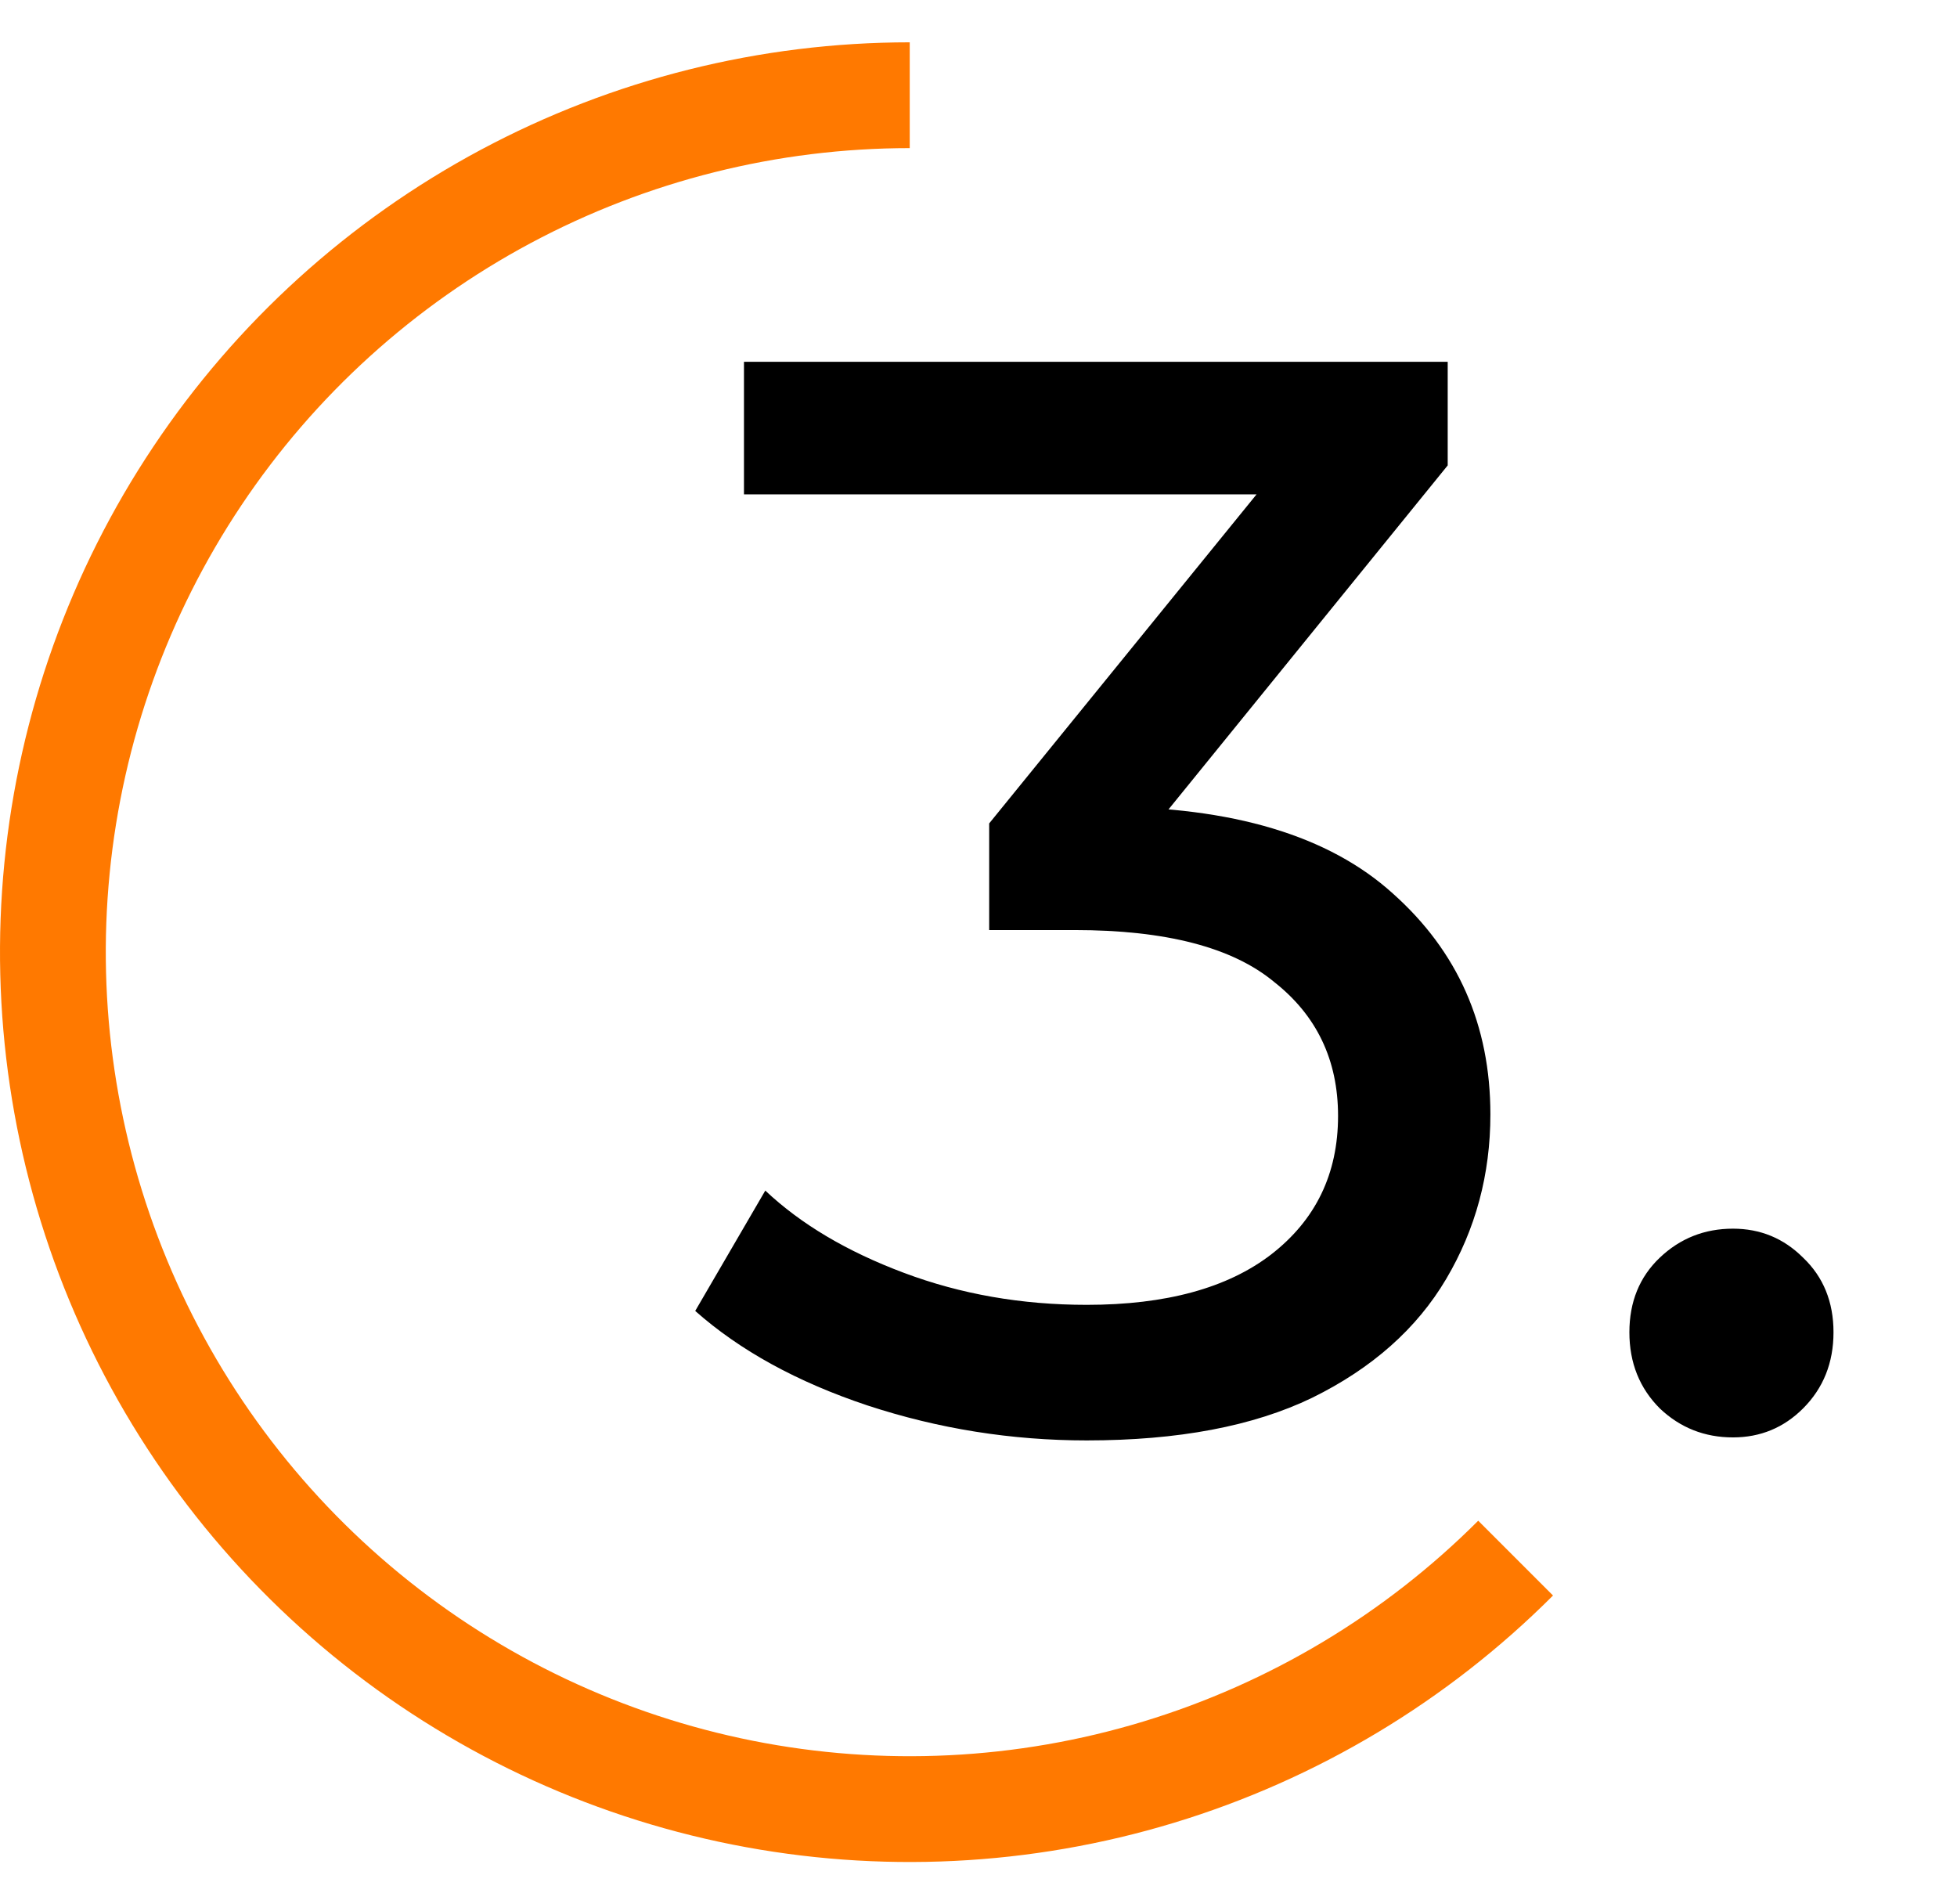
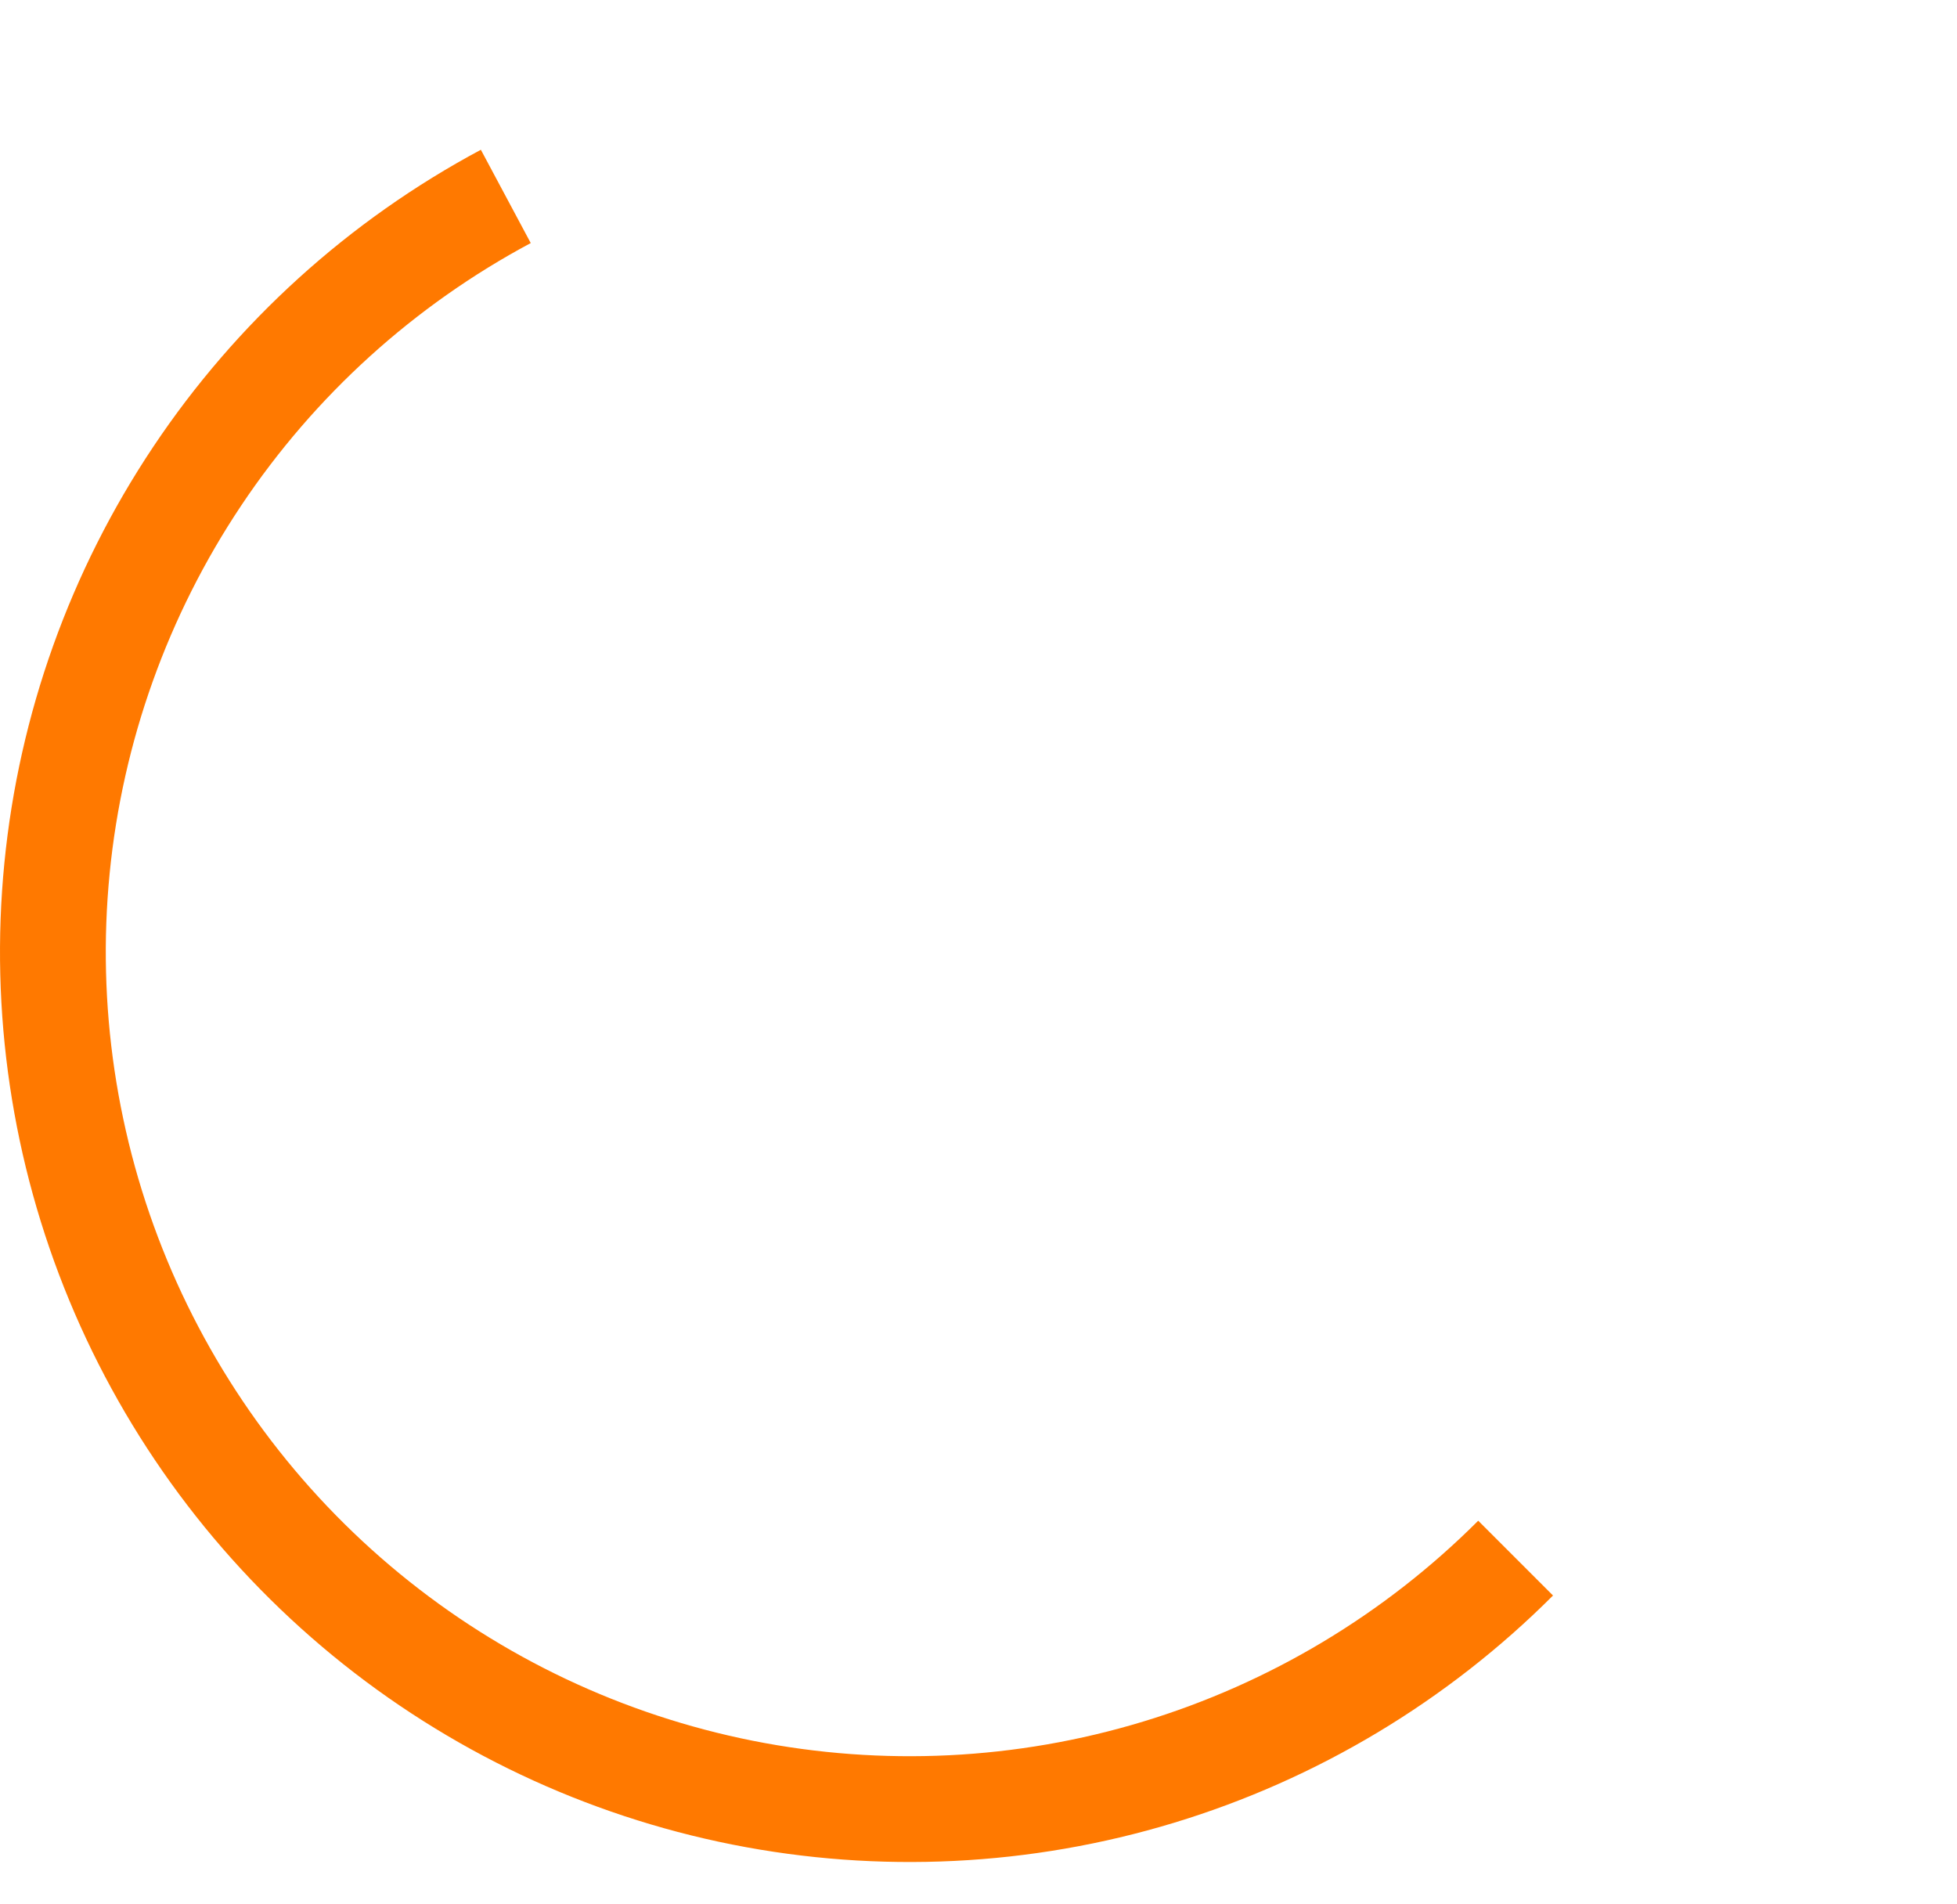
<svg xmlns="http://www.w3.org/2000/svg" width="37" height="36" viewBox="0 0 37 36" fill="none">
-   <path d="M28.655 29.455C26.771 31.339 24.452 32.729 21.903 33.502C19.353 34.276 16.652 34.408 14.04 33.889C11.427 33.369 8.982 32.213 6.923 30.523C4.863 28.832 3.253 26.661 2.233 24.199C1.214 21.738 0.817 19.063 1.078 16.412C1.339 13.761 2.25 11.215 3.73 9C5.21 6.784 7.214 4.969 9.563 3.713C11.913 2.457 14.536 1.8 17.2 1.8" stroke="#FF7900" stroke-width="2" />
-   <path d="M20.546 27.23C19.125 27.23 17.742 27.01 16.398 26.568C15.074 26.126 13.989 25.531 13.144 24.782L14.469 22.507C15.141 23.141 16.014 23.659 17.09 24.062C18.165 24.466 19.317 24.667 20.546 24.667C22.043 24.667 23.205 24.35 24.03 23.717C24.875 23.064 25.298 22.19 25.298 21.096C25.298 20.04 24.894 19.195 24.088 18.562C23.301 17.909 22.043 17.582 20.315 17.582H18.702V15.566L24.693 8.194L25.096 9.346H14.066V6.84H27.371V8.798L21.41 16.142L19.912 15.25H20.862C23.301 15.25 25.125 15.797 26.334 16.891C27.563 17.986 28.178 19.378 28.178 21.067C28.178 22.2 27.899 23.237 27.342 24.178C26.786 25.118 25.941 25.867 24.808 26.424C23.694 26.962 22.274 27.23 20.546 27.23ZM32.764 27.173C32.227 27.173 31.766 26.99 31.382 26.626C30.998 26.242 30.806 25.762 30.806 25.186C30.806 24.61 30.998 24.139 31.382 23.774C31.766 23.41 32.227 23.227 32.764 23.227C33.283 23.227 33.724 23.41 34.089 23.774C34.473 24.139 34.665 24.61 34.665 25.186C34.665 25.762 34.473 26.242 34.089 26.626C33.724 26.99 33.283 27.173 32.764 27.173Z" fill="black" />
+   <path d="M28.655 29.455C26.771 31.339 24.452 32.729 21.903 33.502C19.353 34.276 16.652 34.408 14.04 33.889C11.427 33.369 8.982 32.213 6.923 30.523C4.863 28.832 3.253 26.661 2.233 24.199C1.214 21.738 0.817 19.063 1.078 16.412C1.339 13.761 2.25 11.215 3.73 9C5.21 6.784 7.214 4.969 9.563 3.713" stroke="#FF7900" stroke-width="2" />
</svg>